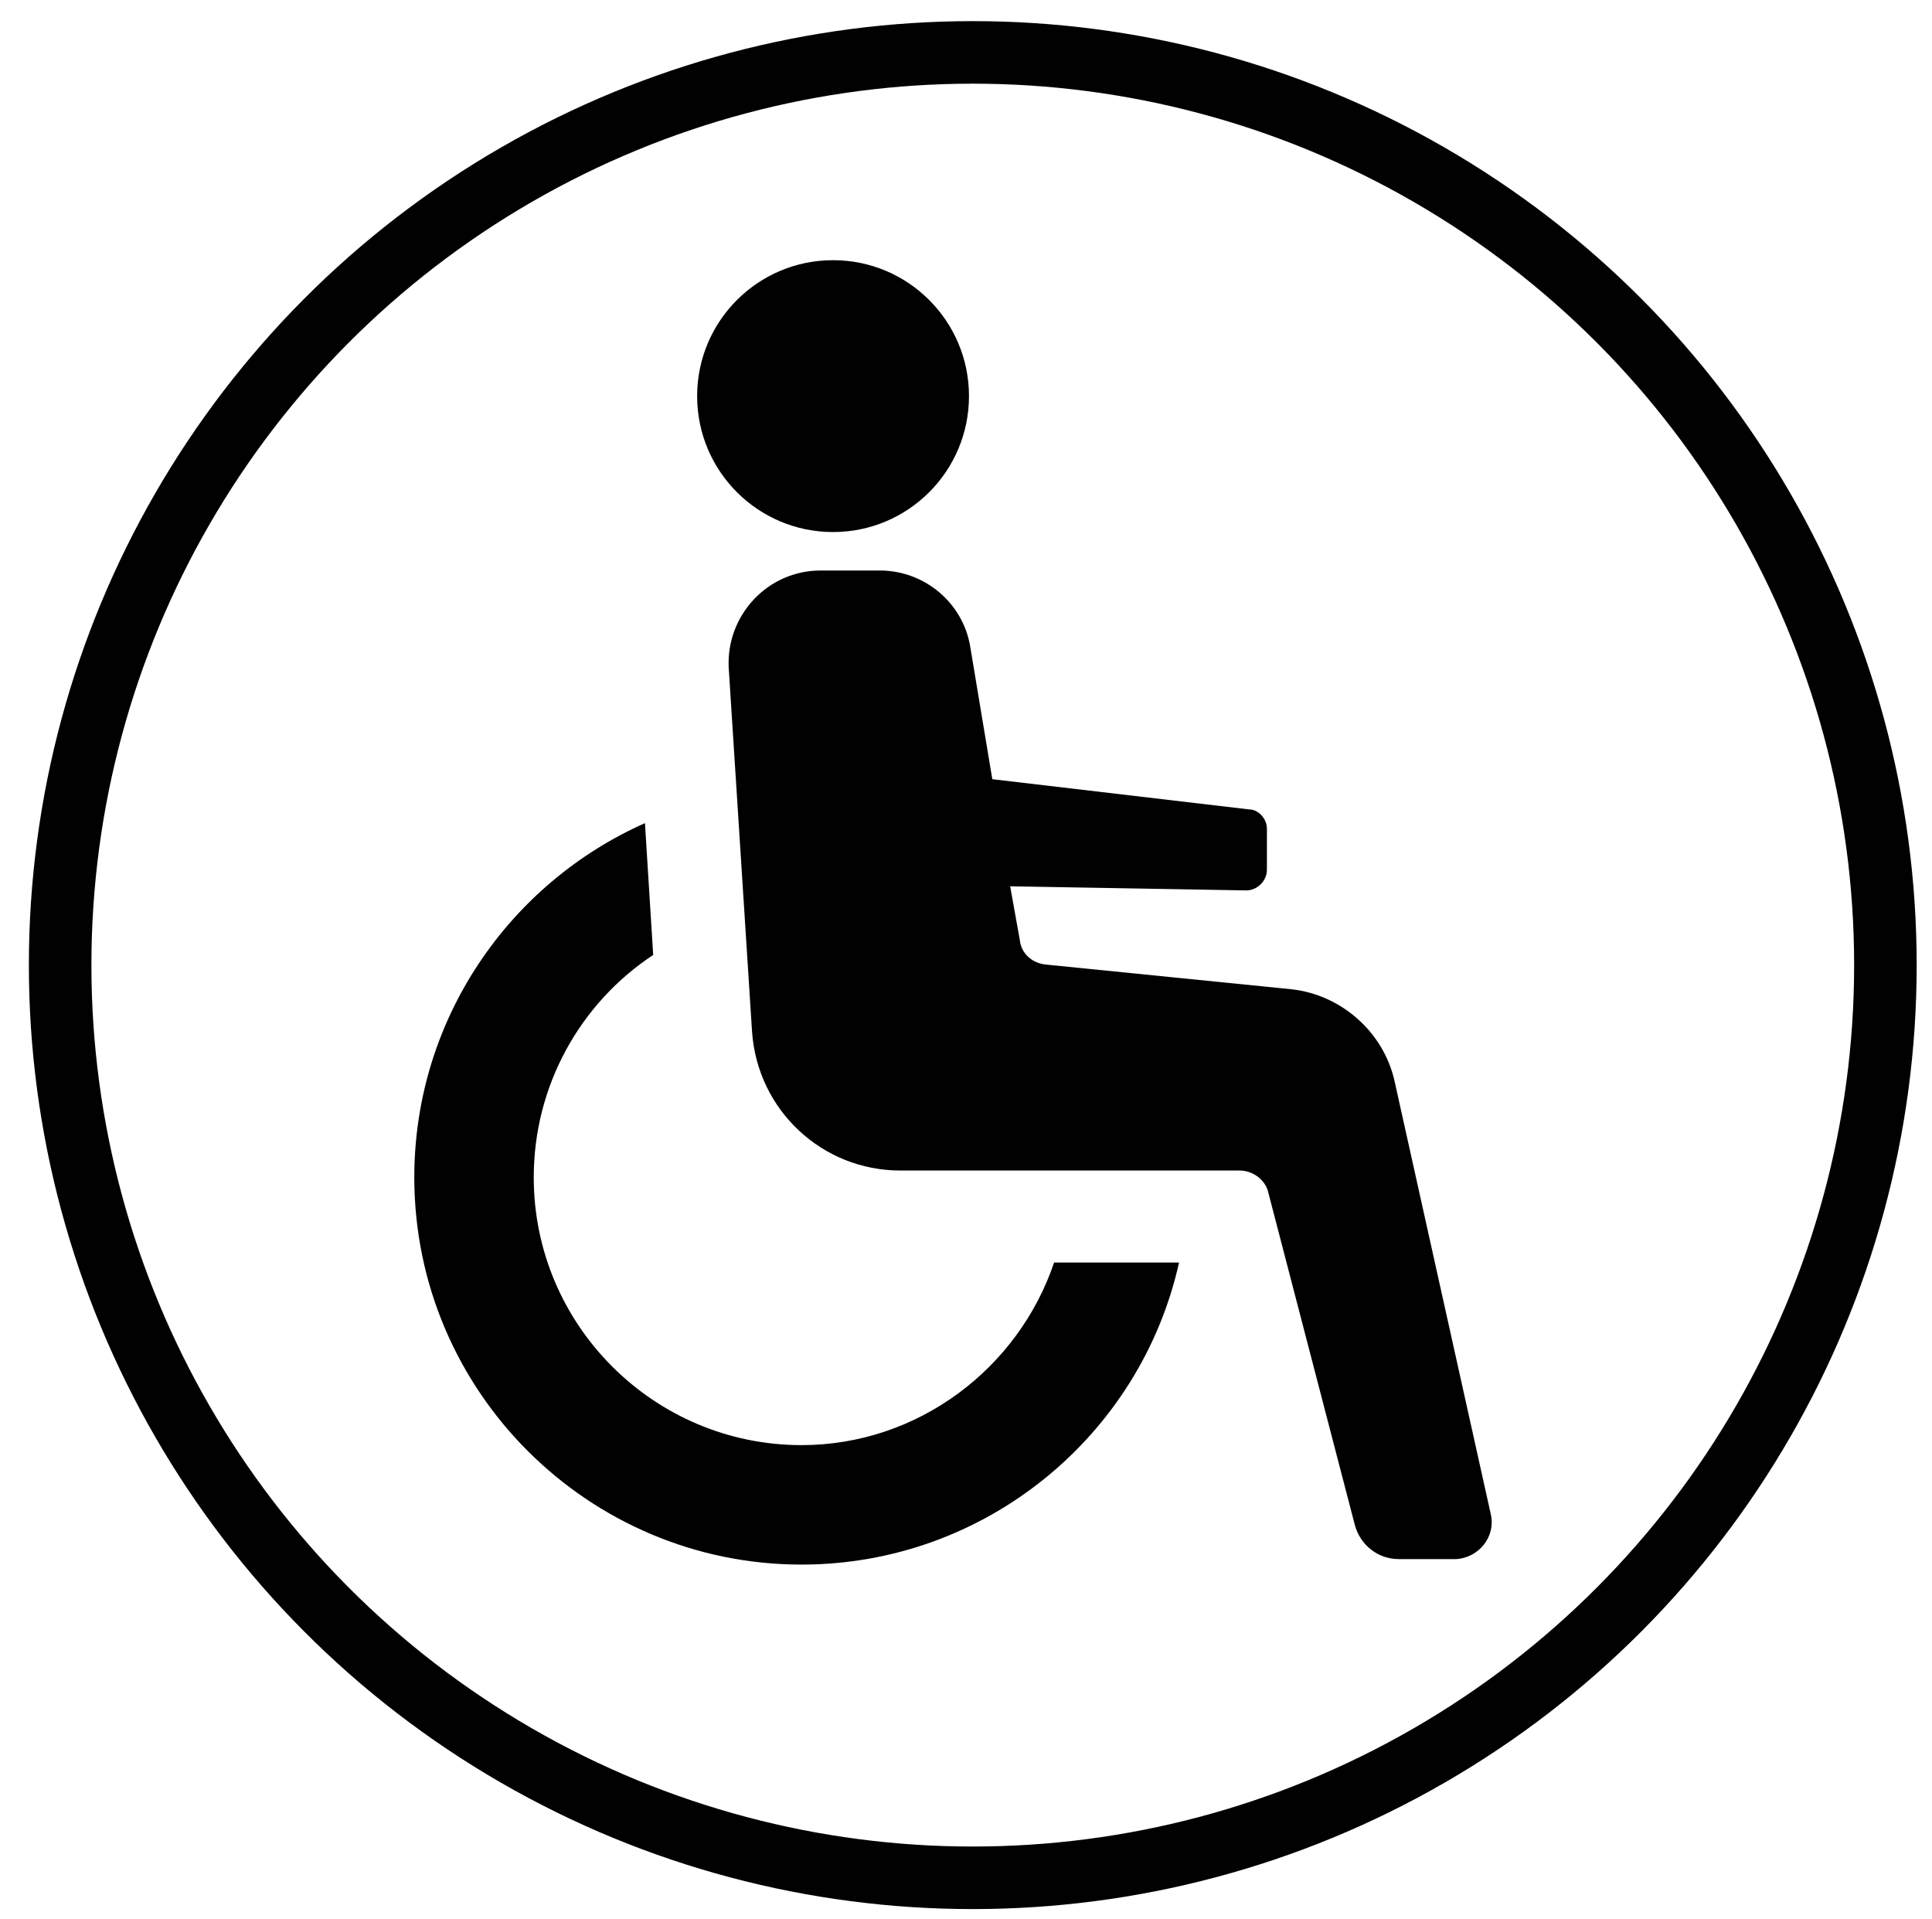
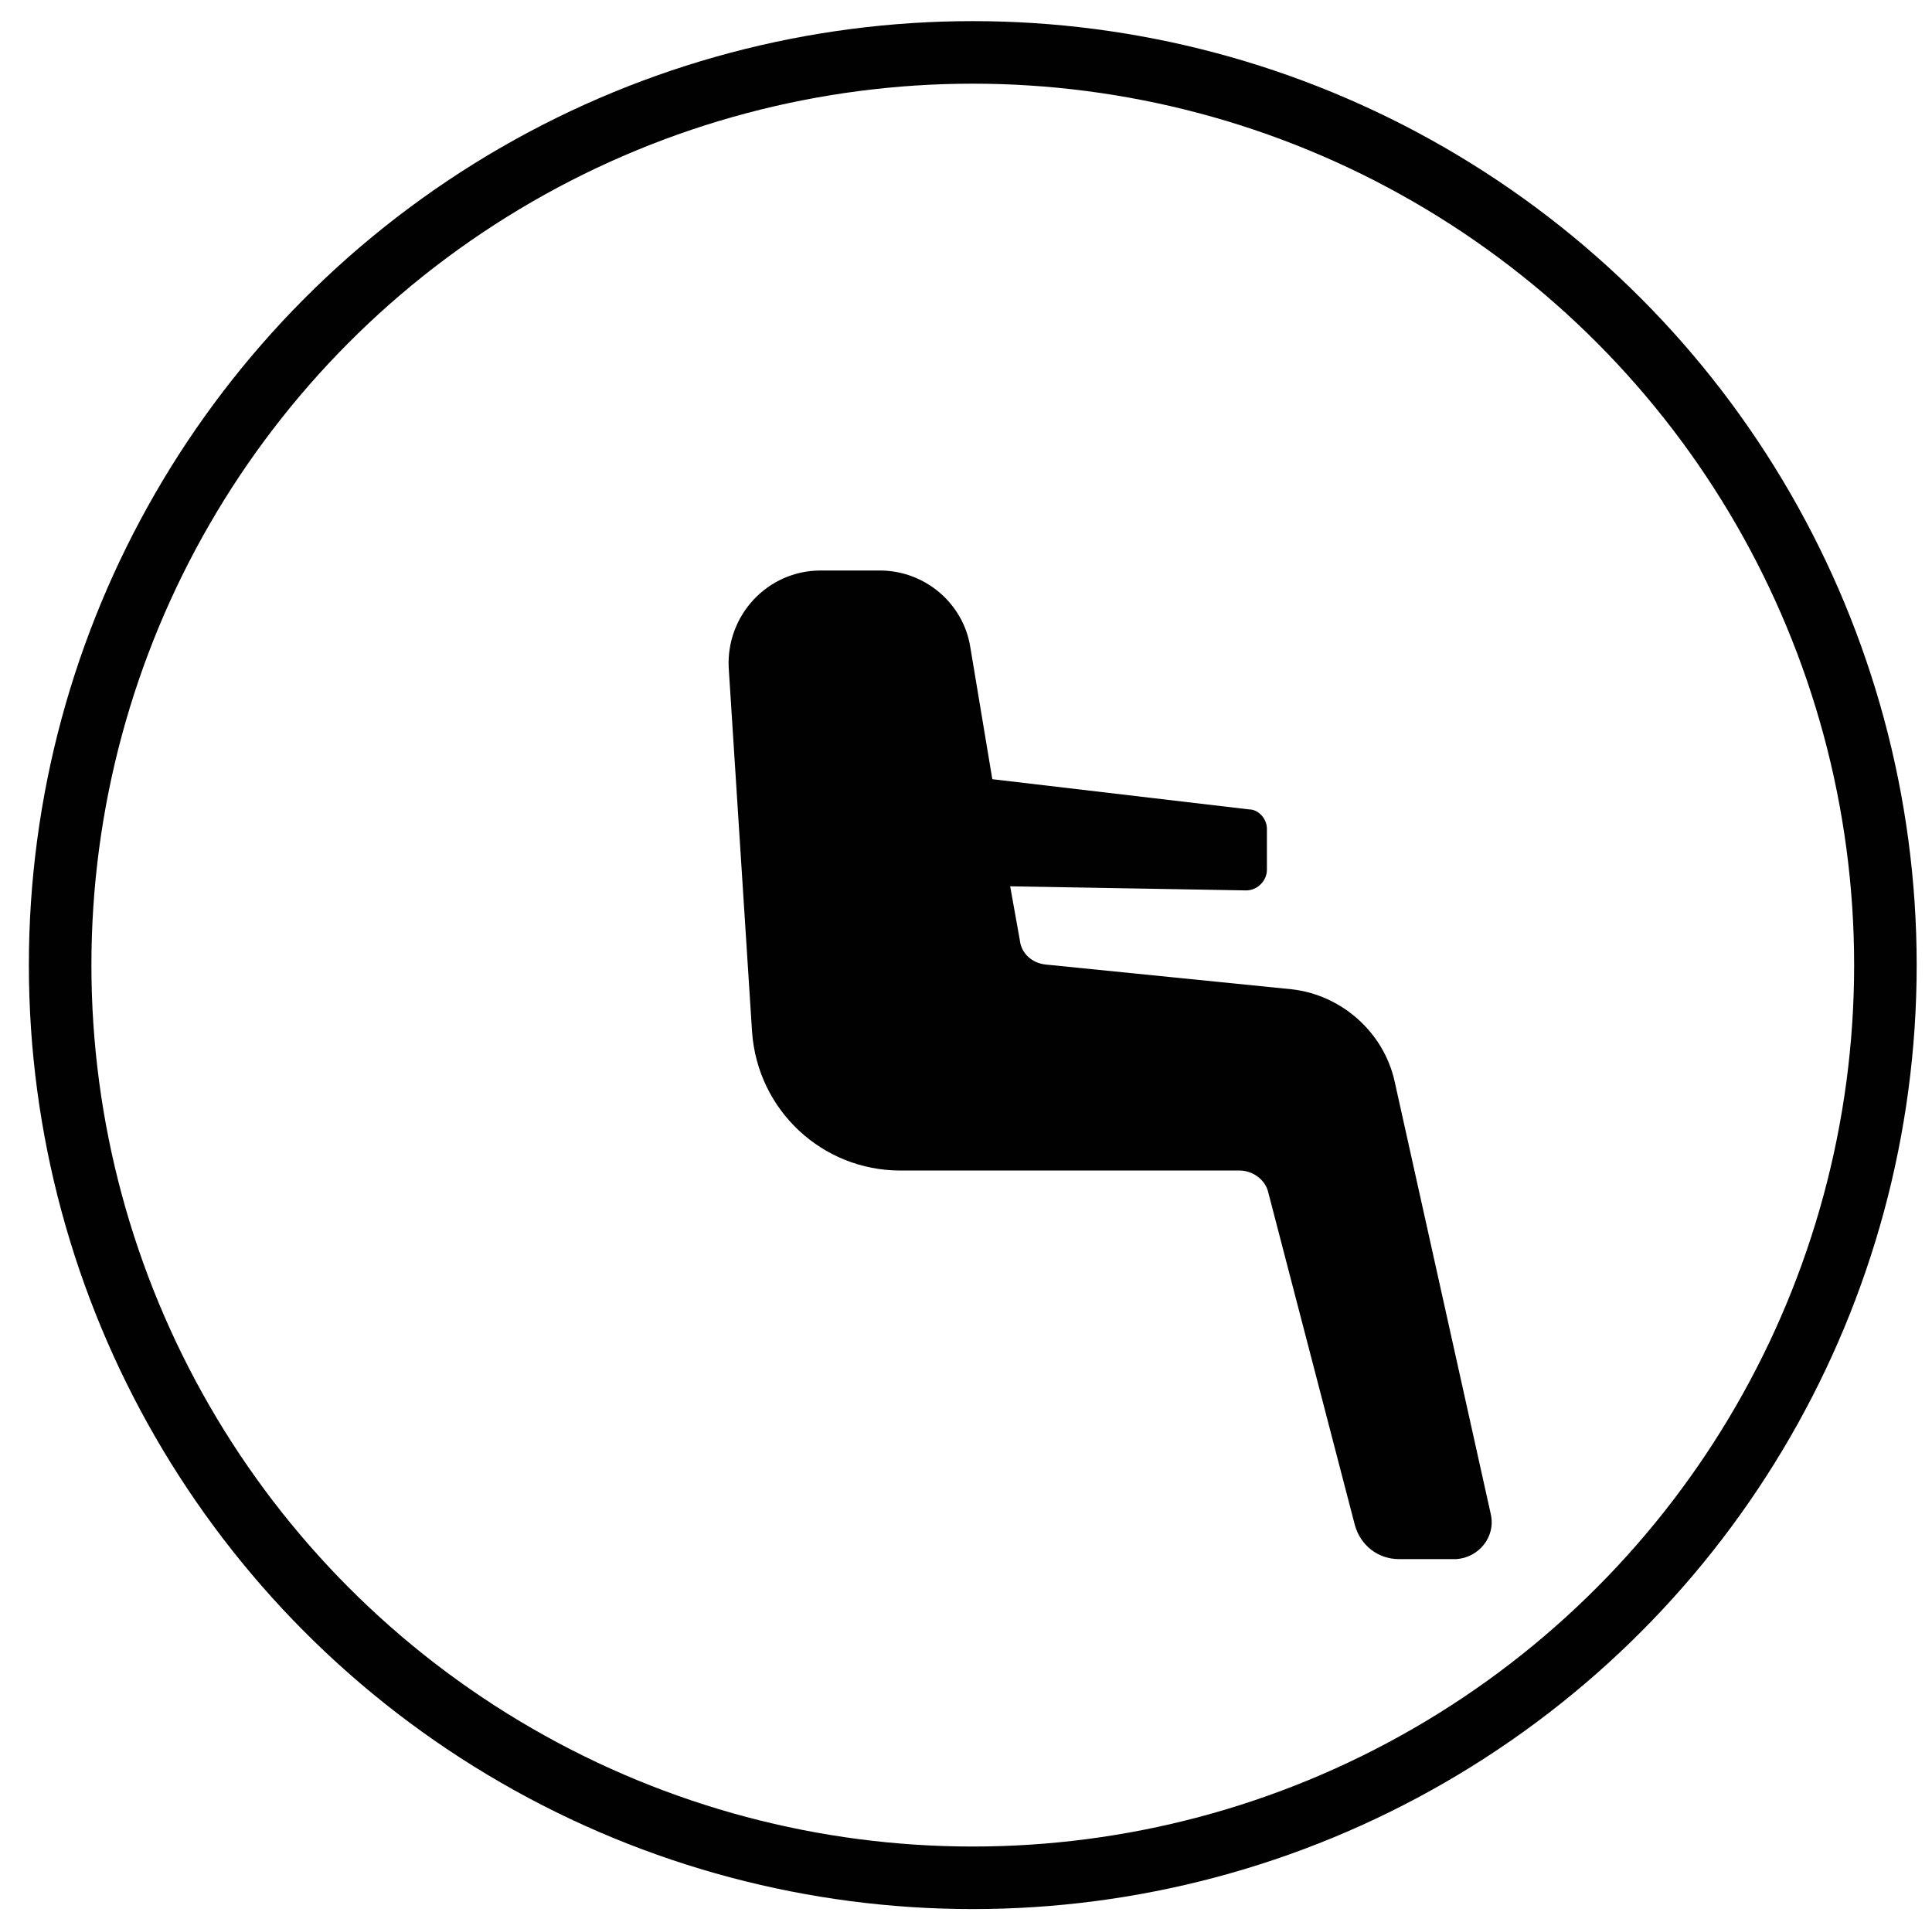
<svg xmlns="http://www.w3.org/2000/svg" version="1.1" x="0px" y="0px" width="293.333px" height="291.333px" viewBox="0 0 293.333 291.333" enable-background="new 0 0 293.333 291.333" xml:space="preserve">
  <g id="Layer_1" display="none">
    <g id="XMLID_9_" display="inline">
      <g id="XMLID_7_">
-         <polygon id="XMLID_4_" fill="#010101" points="175.831,116.45 76.845,69.44 76.845,60.075 179.098,109.057    " />
        <polygon id="XMLID_3_" fill="#010101" points="179.335,108.881 211.891,124.384 211.94,111.851 238.495,111.819 248.185,92.195      179.335,59.406    " />
        <path id="XMLID_6_" fill="#010101" d="M211.992,163.279v-28.853l-36.205-17.696l-102.393,0.036l-15.976-8.563     c-3.183-1.828-8.363-0.678-10.399,3.167c-2.037,3.841,0.69,8.435,3.869,10.231l21.717,11.923v88.009     c0,6.342,5.107,11.442,11.442,11.442c6.306,0,11.438-5.099,11.438-11.442l-0.012-40.872l26.668,46.737     c3.263,5.424,10.279,7.204,15.703,3.969c5.428-3.251,7.196-10.271,3.961-15.699l-21.929-38.398l65.435-0.044v44.307     c0,6.342,5.099,11.442,11.434,11.442s11.458-5.099,11.458-11.442v-45.514C212.605,171.385,211.992,165.876,211.992,163.279z      M170.391,154.162H153.93l0.016,16.421H139.59l0.008-16.421h-16.317V139.81h16.317l-0.008-16.321h14.356l-0.016,16.321h16.461     L170.391,154.162z" />
      </g>
      <circle id="XMLID_5_" fill="none" stroke="#010101" stroke-width="9.496" stroke-miterlimit="10" cx="147.25" cy="146.194" r="138.564" />
    </g>
  </g>
  <g id="Capa_2">
    <g id="XMLID_8_">
      <circle id="XMLID_18_" fill="none" stroke="#010101" stroke-width="9.496" stroke-miterlimit="10" cx="147.695" cy="146.52" r="138.564" />
      <g id="XMLID_14_">
-         <path id="XMLID_17_" fill="#010101" d="M121.687,219.395c-22.304,0-40.648-18.135-40.648-40.648     c0-13.966,7.087-26.474,18.135-33.769l-1.251-20.011c-20.637,9.172-35.02,29.809-35.02,53.781     c0,32.519,26.474,58.784,58.784,58.784c27.933,0,51.488-19.595,57.325-45.86h-18.969     C154.623,207.721,139.406,219.395,121.687,219.395z" />
        <path id="XMLID_16_" fill="#010101" d="M226.331,229.818l-14.592-65.663c-1.668-7.504-8.13-13.133-15.634-13.966l-37.313-3.752     c-2.085-0.208-3.752-1.668-3.961-3.752l-1.459-8.13l35.854,0.625c1.668,0,3.127-1.459,3.127-3.127V125.8     c0-1.459-1.251-2.918-2.71-2.918l-38.981-4.586l-3.335-20.011c-1.042-6.671-6.879-11.673-13.758-11.673h-8.963     c-8.13,0-14.383,6.879-13.966,14.8l3.544,55.24c0.834,11.882,10.631,21.054,22.513,21.054h51.488     c2.085,0,3.961,1.459,4.377,3.335l13.133,50.446c0.834,3.127,3.544,5.211,6.671,5.211h8.755     C224.454,236.488,227.164,233.361,226.331,229.818z" />
-         <circle id="XMLID_15_" fill="#010101" cx="126.482" cy="60.137" r="20.637" />
      </g>
    </g>
  </g>
</svg>